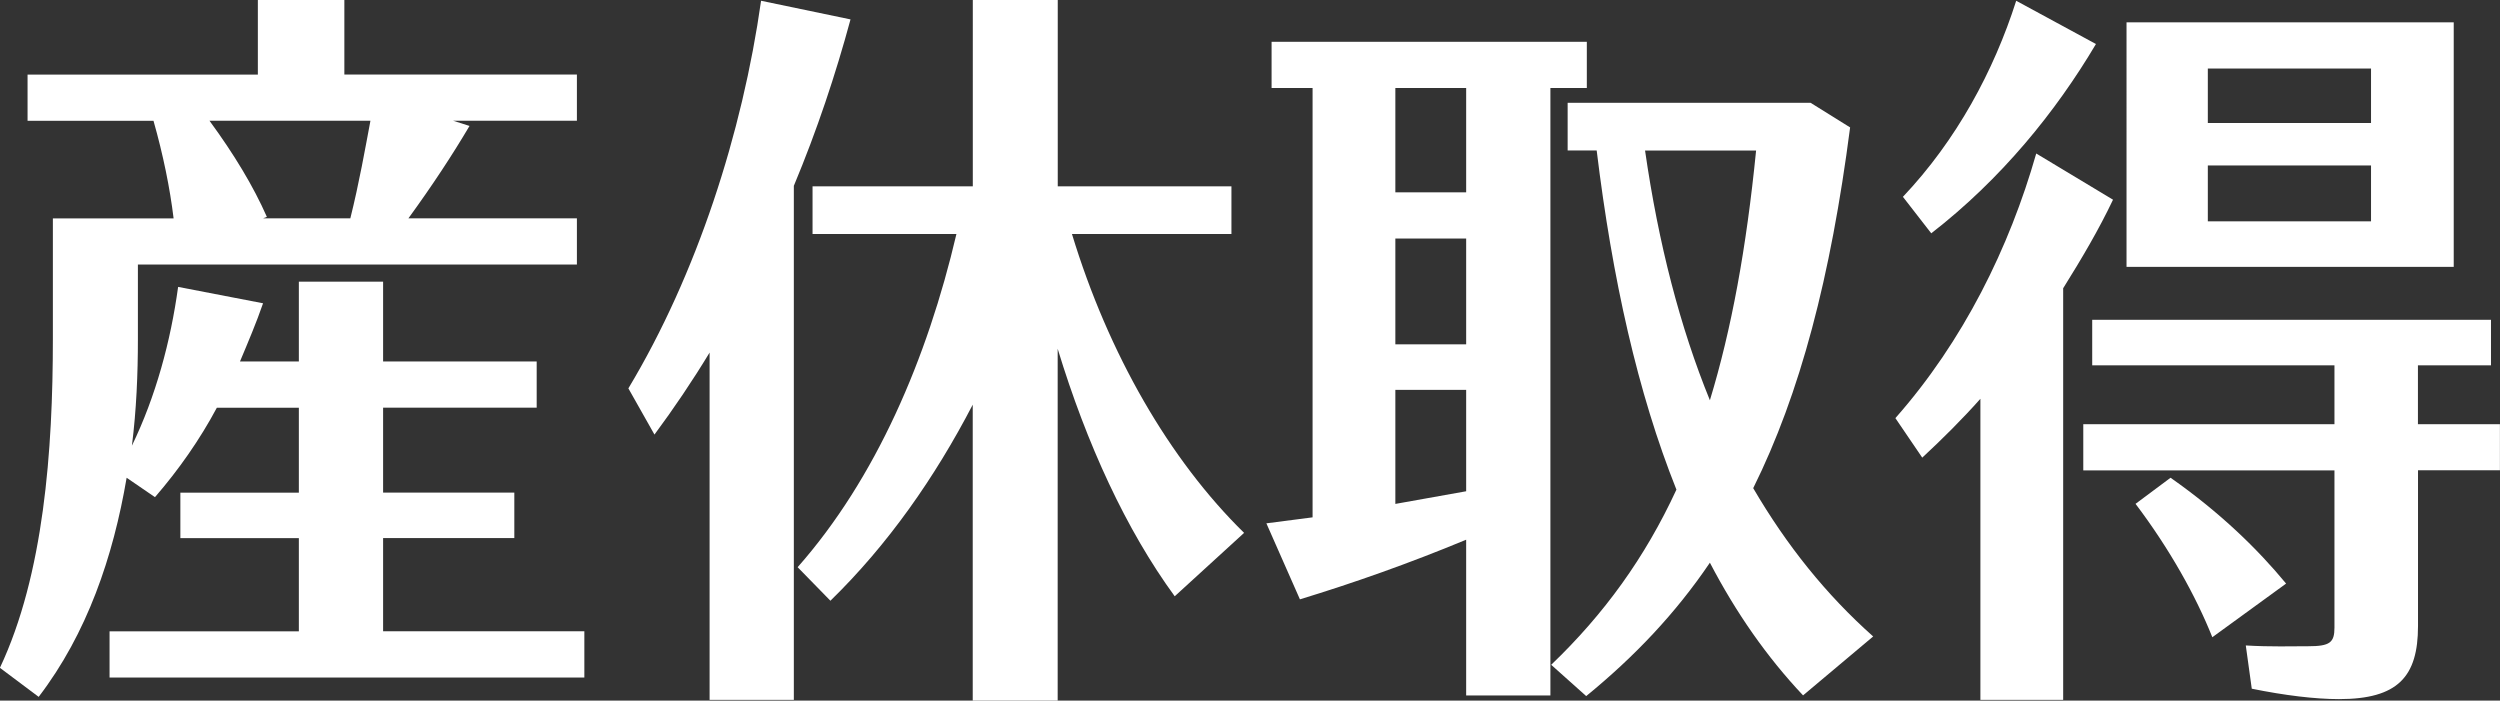
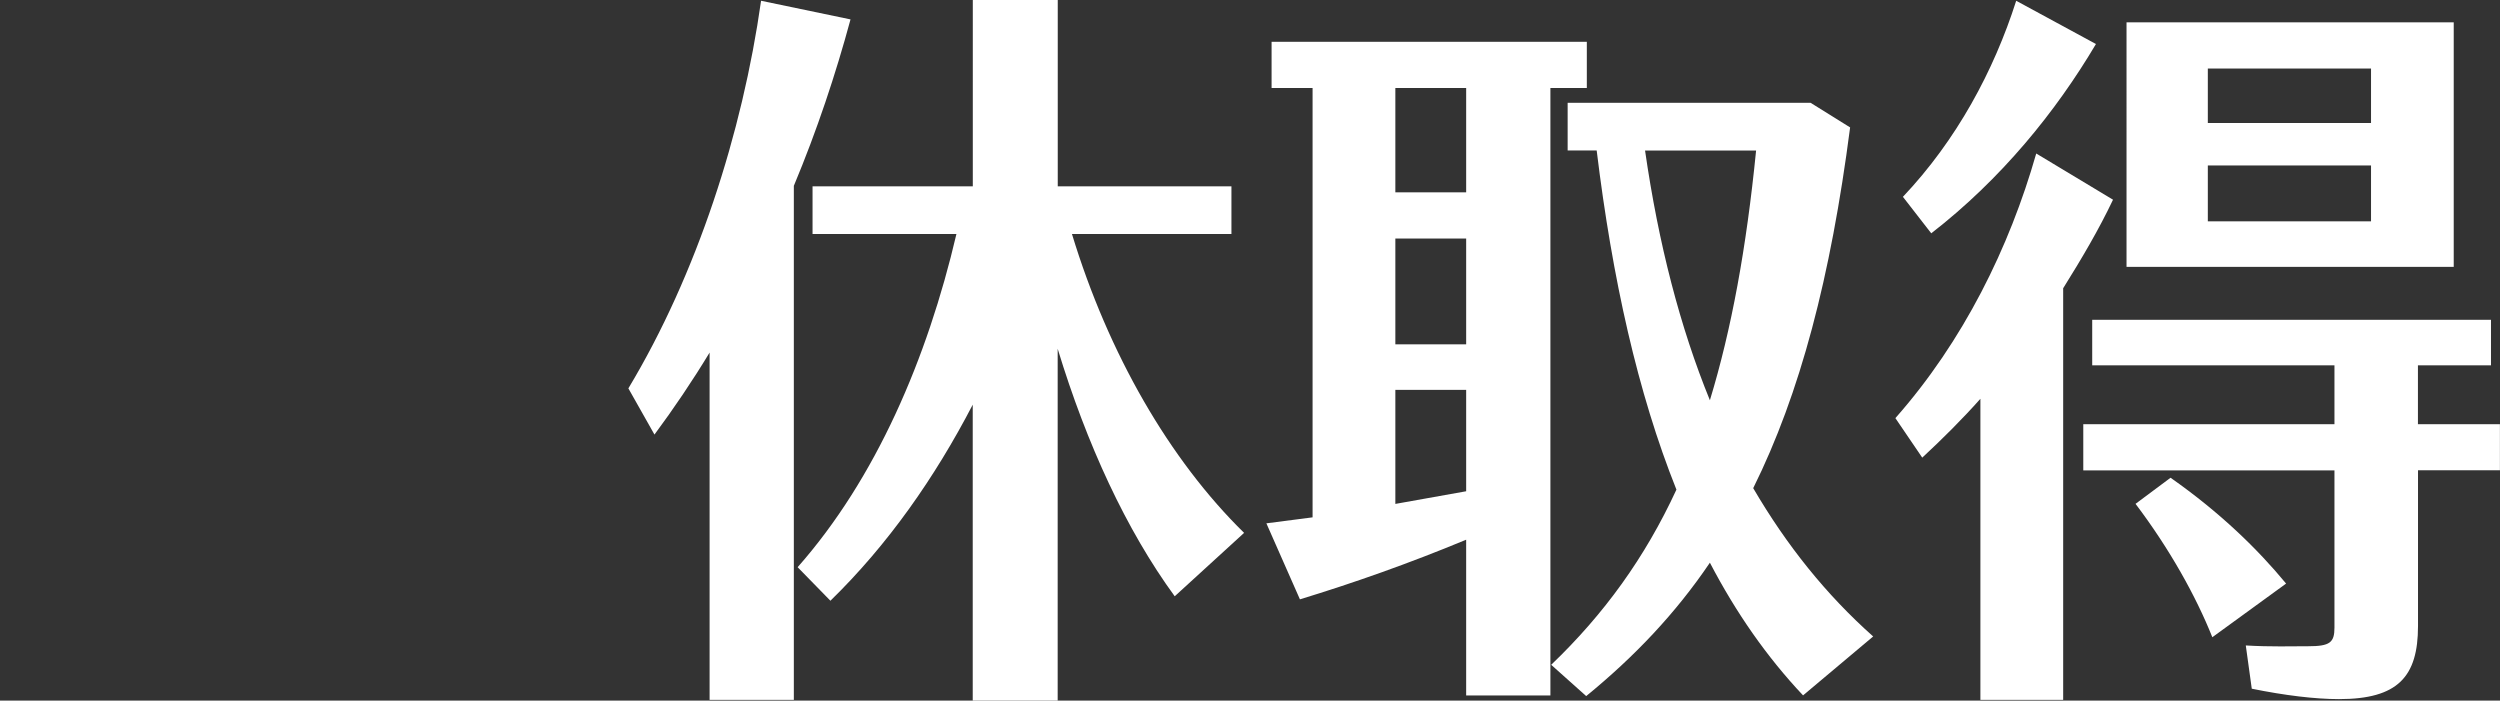
<svg xmlns="http://www.w3.org/2000/svg" id="_レイヤー_2" data-name="レイヤー 2" viewBox="0 0 321.98 90.23">
  <rect x="0" y="0" width="321.98" height="90.23" fill="#333333" stroke="none" />
  <g id="_レイヤー_1-2" data-name="レイヤー 1">
    <g>
-       <path d="M75.26,81.31v5.95H14.11v-5.95h24.38v-12h-15.26v-5.86h15.26v-10.94h-10.56c-2.21,4.13-4.9,7.97-7.97,11.52l-3.65-2.5c-1.73,10.17-5.09,20.06-11.33,28.22l-4.99-3.74c5.66-12,6.82-28.03,6.82-42.33v-15.55h15.55c-.48-3.94-1.34-8.16-2.59-12.57H3.55v-5.95h29.66V0h11.14v9.6h29.95v5.95h-15.94l2.11.67c-2.21,3.74-4.8,7.68-7.87,11.9h21.7v5.95H17.76v9.6c0,4.51-.19,9.12-.77,13.73,3.07-6.34,4.99-13.44,5.95-20.45l10.94,2.11c-.86,2.5-1.92,4.99-2.97,7.49h7.58v-10.27h10.85v10.27h19.78v5.95h-19.78v10.94h16.9v5.86h-16.9v12h25.92ZM34.37,27.93l-.48.19h11.23c1.15-4.61,1.92-9.02,2.59-12.57h-20.73c3.17,4.32,5.66,8.45,7.39,12.38Z" fill="#fff" stroke-width="0" />
      <path d="M102.24,23.9v66.24h-10.85v-44.73c-2.21,3.65-4.61,7.2-7.1,10.56l-3.36-5.95c8.83-14.69,14.69-32.93,17.09-49.92l11.52,2.4c-1.92,7.1-4.32,14.3-7.29,21.41ZM151.29,76.79c-6.24-8.54-11.33-19.58-15.07-31.87v45.31h-10.94v-38.11c-4.89,9.41-10.94,18.05-18.33,25.25l-4.22-4.32c10.08-11.42,16.7-26.88,20.45-42.91h-18.53v-6.14h20.64V0h10.94v24h22.37v6.14h-20.54c4.7,15.45,12.58,29.09,22.17,38.49l-8.93,8.16Z" fill="#fff" stroke-width="0" />
      <path d="M199.68,11.33v78.24h-10.85v-20.06c-7.39,3.07-14.5,5.57-21.41,7.68l-4.32-9.79,5.95-.77V11.33h-5.28v-5.95h40.6v5.95h-4.7ZM188.83,11.33h-9.12v13.44h9.12v-13.44ZM179.71,44.35h9.12v-13.63h-9.12v13.63ZM188.83,63.26v-13.05h-9.12v14.69l9.12-1.63ZM232.22,89.56c-4.7-4.99-8.64-10.66-12-17.09-4.42,6.53-9.7,12.09-15.93,17.18l-4.51-4.03c6.82-6.53,12.09-13.82,16.13-22.56-4.99-12.48-8.26-27.17-10.27-43.68h-3.74v-6.14h31.29l5.09,3.17c-2.5,19.29-6.43,34.27-12.48,46.46,4.32,7.39,9.41,13.73,15.45,19.1l-9.02,7.58ZM220.22,51.55c2.78-9.12,4.7-19.58,5.95-32.16h-14.3c1.73,12,4.51,22.75,8.35,32.16Z" fill="#fff" stroke-width="0" />
      <path d="M265.72,37.15v52.99h-10.66v-38.78c-2.3,2.59-4.9,5.18-7.49,7.58l-3.46-5.09c8.74-9.89,14.69-21.98,18.14-34.08l9.89,5.95c-1.82,3.84-4.03,7.58-6.43,11.42ZM248.73,30.05l-3.65-4.7c6.91-7.3,11.71-16.22,14.59-25.25l10.27,5.57c-5.18,8.74-12.19,17.38-21.21,24.38ZM321.98,60.57h-10.56v20.06c0,6.53-2.59,9.41-10.18,9.41-3.07,0-7.01-.48-11.23-1.34l-.77-5.57c3.17.19,5.95.1,8.06.1,2.78,0,3.36-.48,3.36-2.4v-20.25h-32.35v-5.95h32.35v-7.58h-31.2v-5.86h51.36v5.86h-9.41v7.58h10.56v5.95ZM316.02,34.37h-42.14V2.88h42.14v31.49ZM294.43,75.16l-9.5,6.91c-2.11-5.28-5.47-11.33-9.89-17.18l4.51-3.36c6.43,4.51,11.23,9.21,14.88,13.63ZM305.37,8.83h-21.02v7.01h21.02v-7.01ZM305.37,21.31h-21.02v7.2h21.02v-7.2Z" fill="#fff" stroke-width="0" />
    </g>
  </g>
</svg>